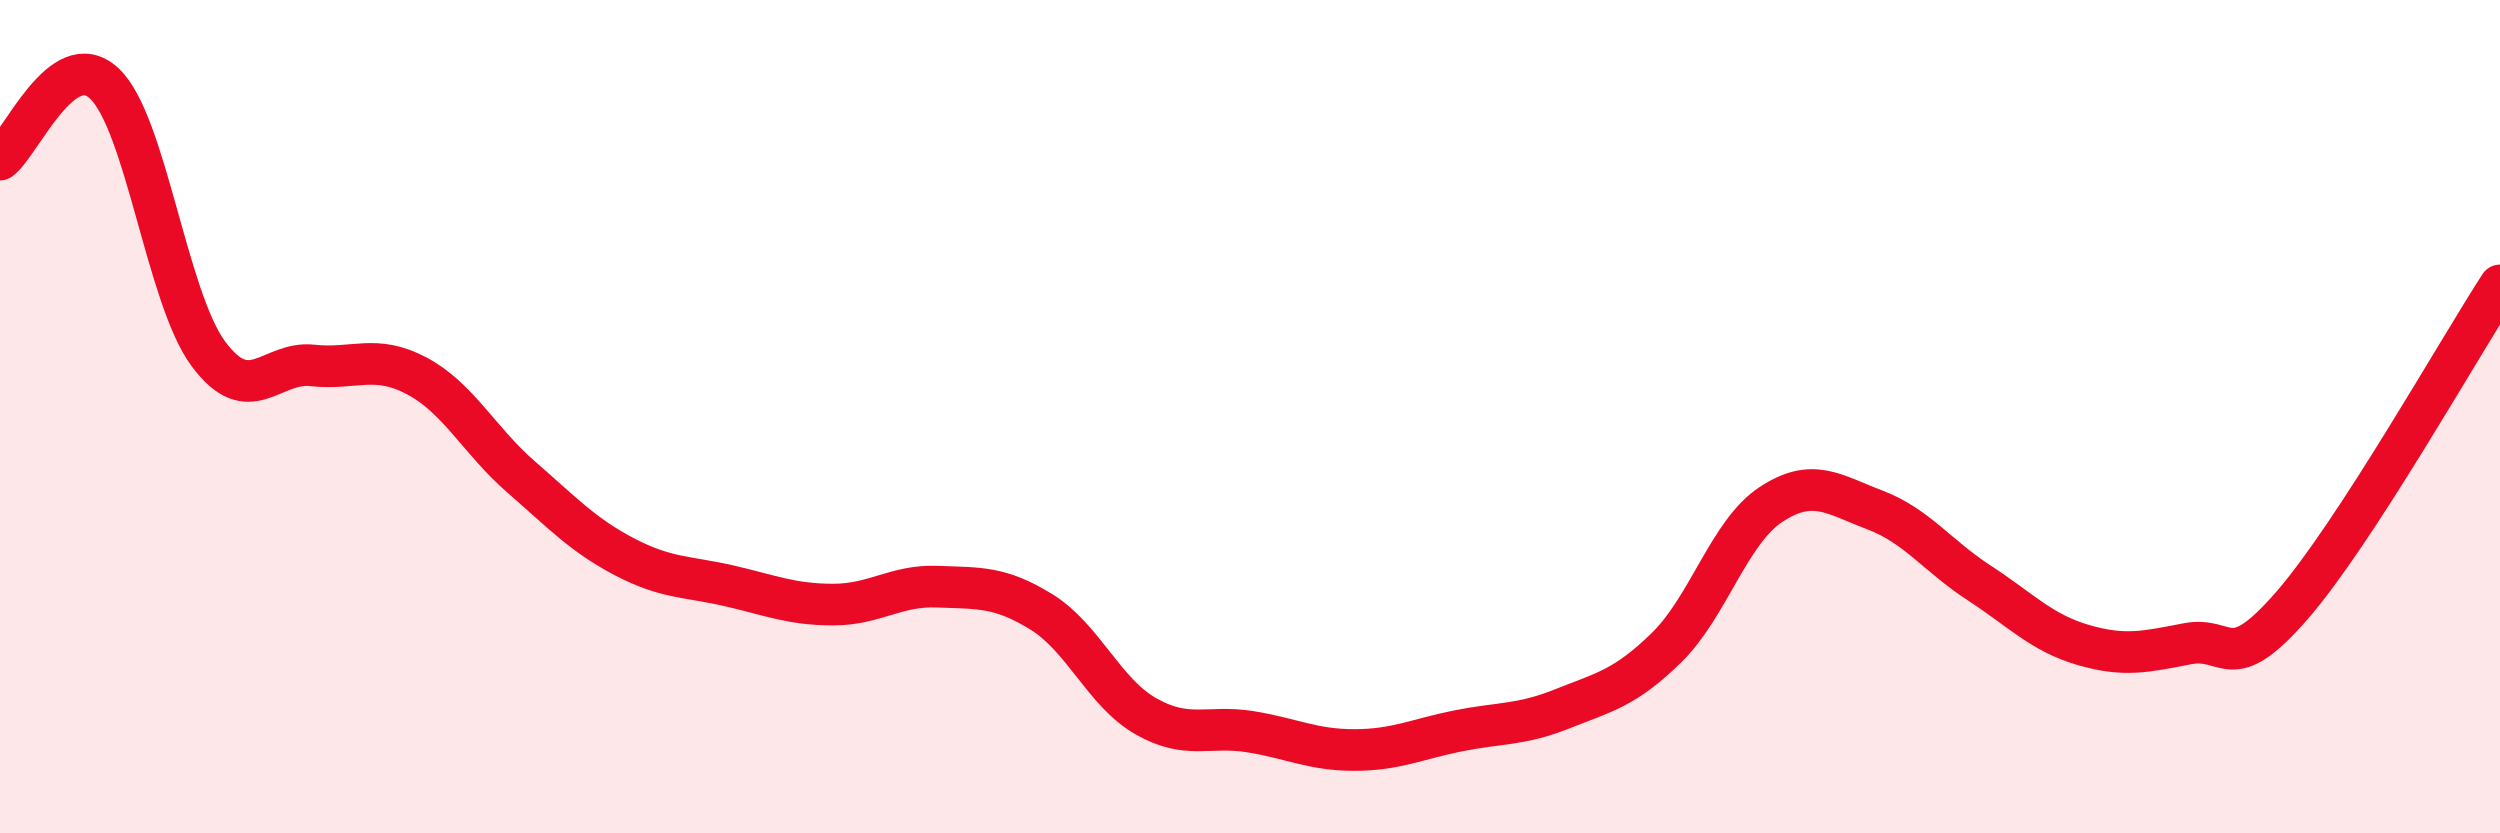
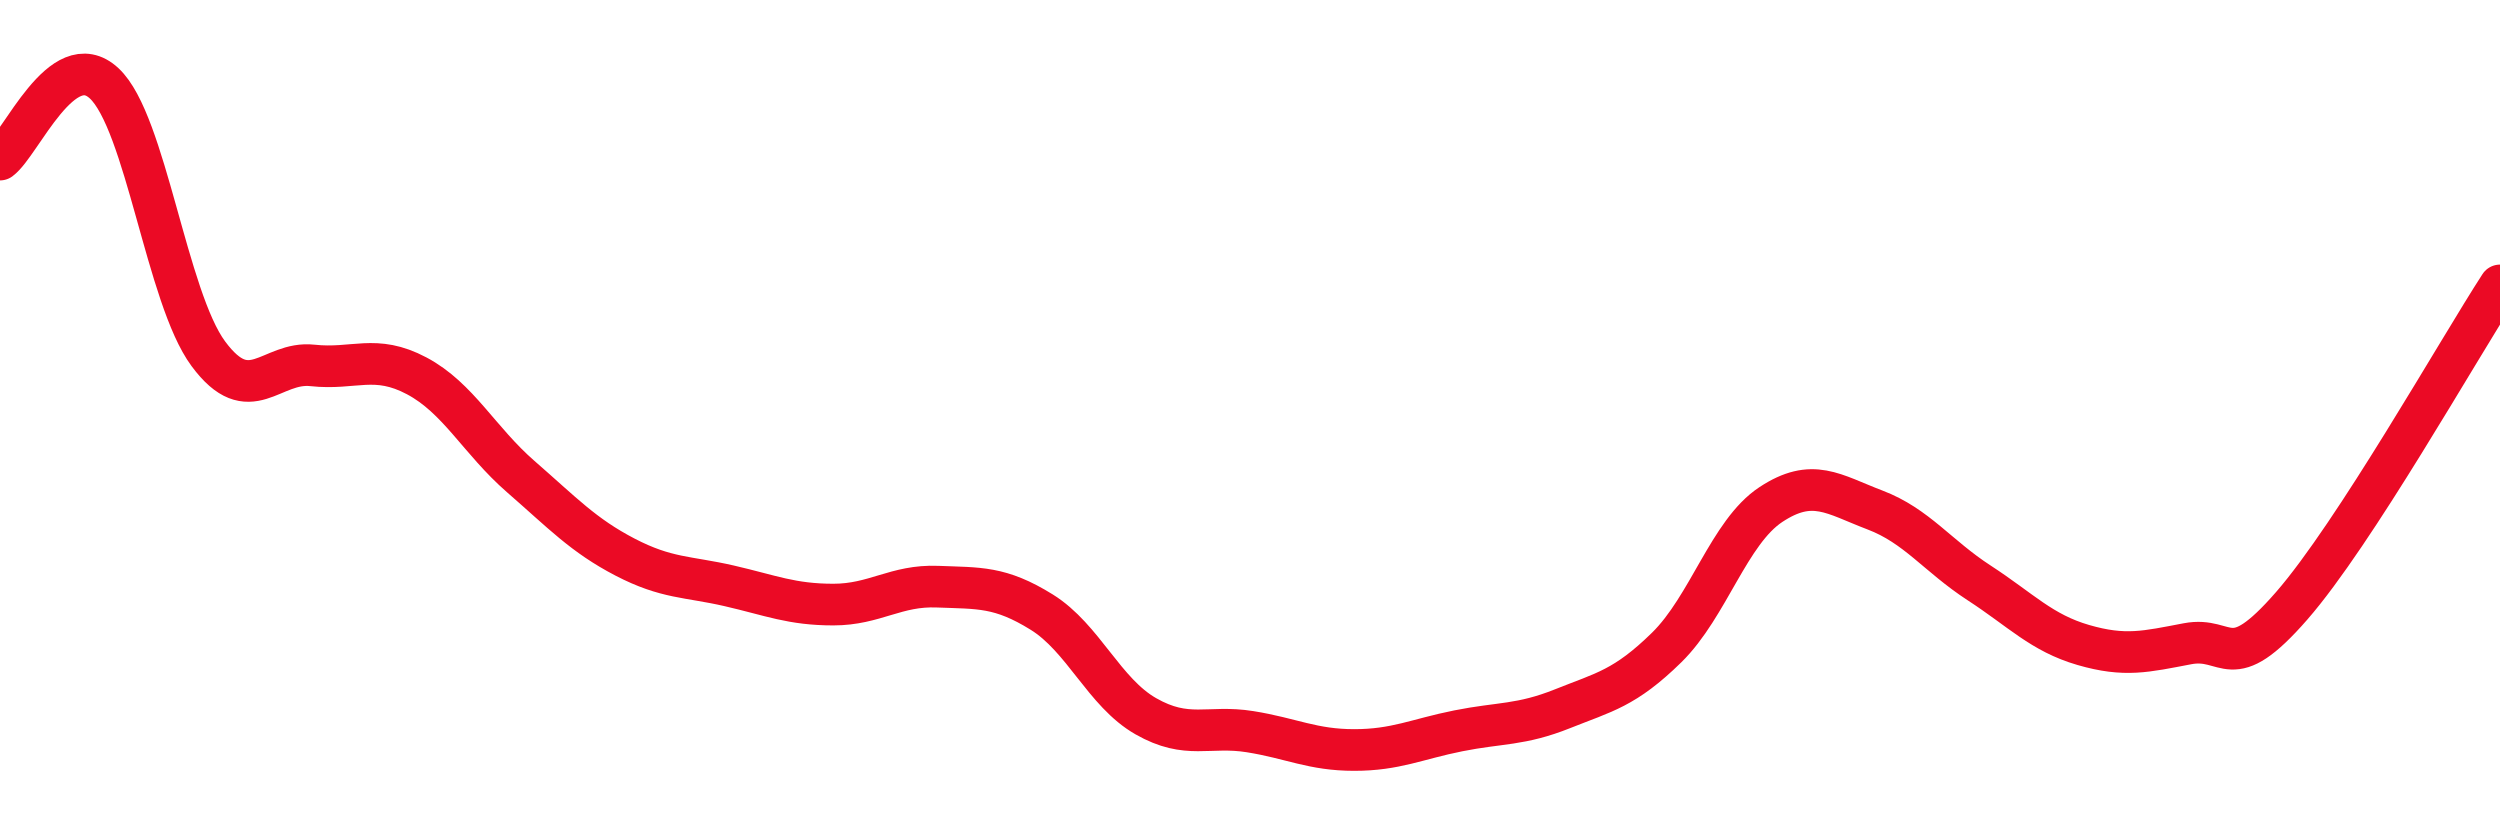
<svg xmlns="http://www.w3.org/2000/svg" width="60" height="20" viewBox="0 0 60 20">
-   <path d="M 0,3.83 C 0.5,3.46 1.5,1.07 2.5,2 C 3.5,2.93 4,7.14 5,8.49 C 6,9.84 6.5,8.66 7.5,8.77 C 8.5,8.88 9,8.49 10,9.02 C 11,9.55 11.5,10.57 12.5,11.44 C 13.5,12.31 14,12.85 15,13.37 C 16,13.89 16.5,13.83 17.5,14.06 C 18.5,14.29 19,14.51 20,14.51 C 21,14.51 21.5,14.04 22.5,14.08 C 23.5,14.12 24,14.07 25,14.69 C 26,15.31 26.5,16.62 27.5,17.19 C 28.5,17.76 29,17.4 30,17.56 C 31,17.72 31.5,18 32.5,18 C 33.5,18 34,17.74 35,17.54 C 36,17.34 36.5,17.41 37.5,17.01 C 38.5,16.61 39,16.52 40,15.54 C 41,14.56 41.5,12.77 42.5,12.11 C 43.5,11.45 44,11.86 45,12.24 C 46,12.62 46.5,13.34 47.5,13.99 C 48.5,14.64 49,15.19 50,15.48 C 51,15.77 51.5,15.64 52.5,15.45 C 53.5,15.26 53.5,16.26 55,14.54 C 56.5,12.82 59,8.39 60,6.85L60 20L0 20Z" fill="#EB0A25" opacity="0.1" stroke-linecap="round" stroke-linejoin="round" />
  <path d="M 0,3.83 C 0.5,3.46 1.5,1.07 2.5,2 C 3.5,2.93 4,7.14 5,8.49 C 6,9.84 6.5,8.66 7.5,8.77 C 8.5,8.88 9,8.49 10,9.02 C 11,9.55 11.5,10.57 12.5,11.44 C 13.5,12.31 14,12.85 15,13.37 C 16,13.89 16.5,13.83 17.5,14.06 C 18.5,14.29 19,14.51 20,14.51 C 21,14.51 21.5,14.04 22.5,14.08 C 23.5,14.12 24,14.07 25,14.69 C 26,15.31 26.5,16.62 27.5,17.19 C 28.5,17.76 29,17.4 30,17.56 C 31,17.72 31.5,18 32.5,18 C 33.5,18 34,17.74 35,17.54 C 36,17.34 36.5,17.41 37.5,17.01 C 38.5,16.61 39,16.52 40,15.54 C 41,14.56 41.5,12.77 42.5,12.11 C 43.5,11.45 44,11.86 45,12.24 C 46,12.62 46.5,13.34 47.5,13.99 C 48.5,14.64 49,15.19 50,15.48 C 51,15.77 51.5,15.64 52.5,15.45 C 53.5,15.26 53.5,16.26 55,14.54 C 56.5,12.82 59,8.39 60,6.85" stroke="#EB0A25" stroke-width="1" fill="none" stroke-linecap="round" stroke-linejoin="round" />
</svg>